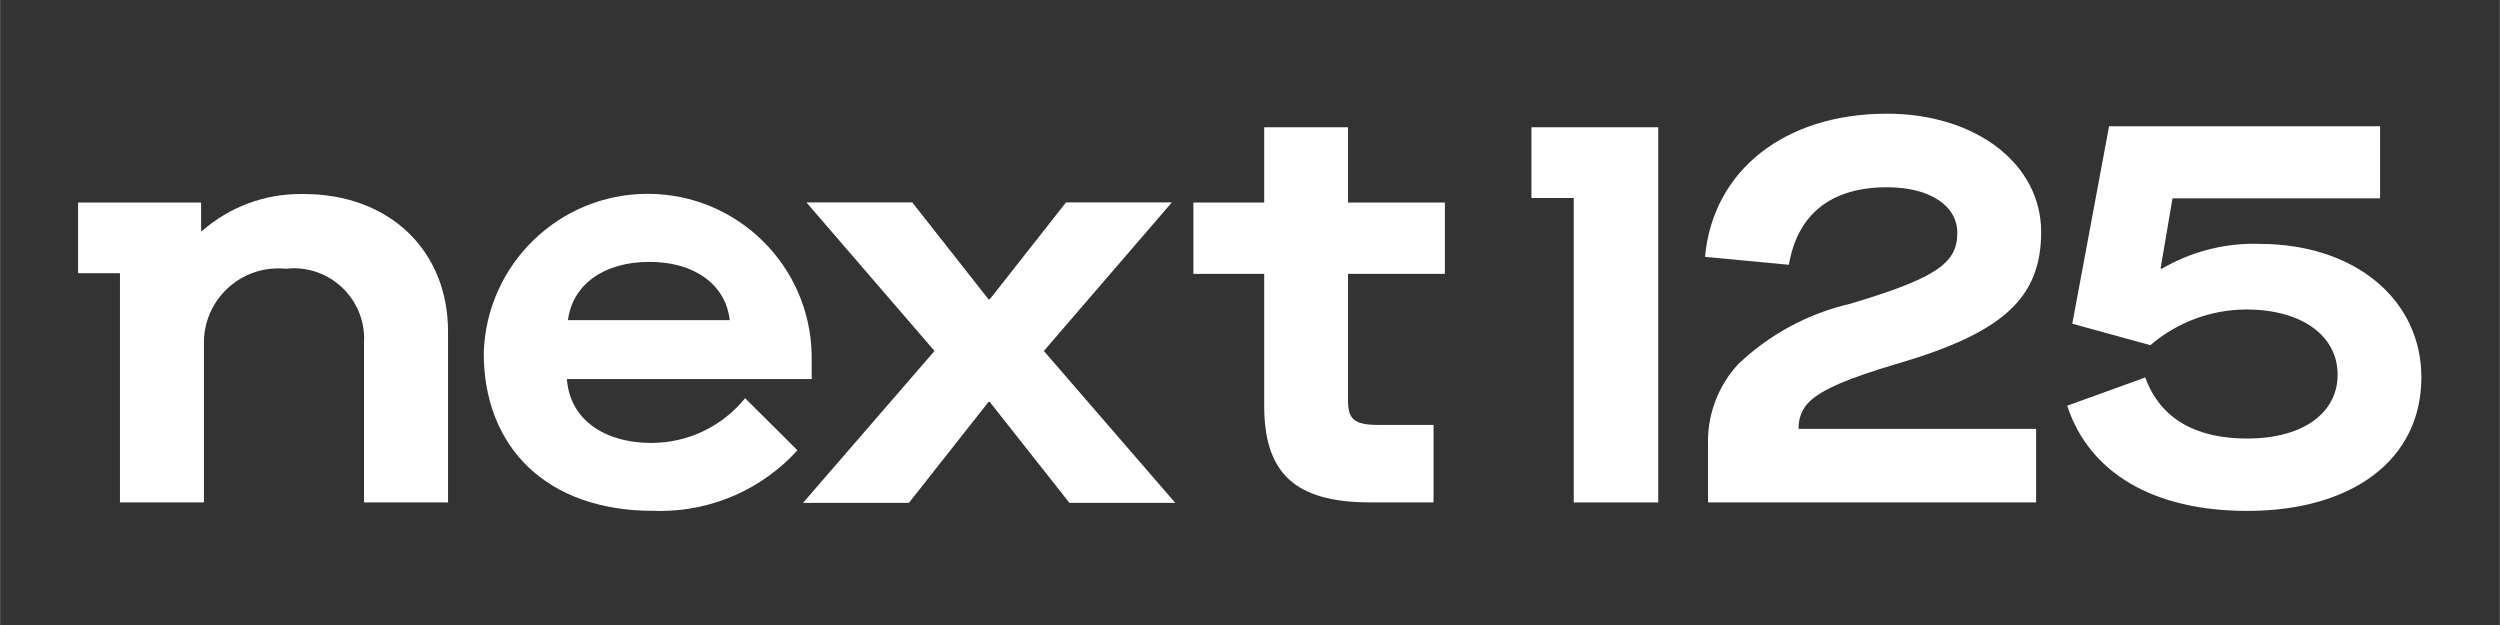
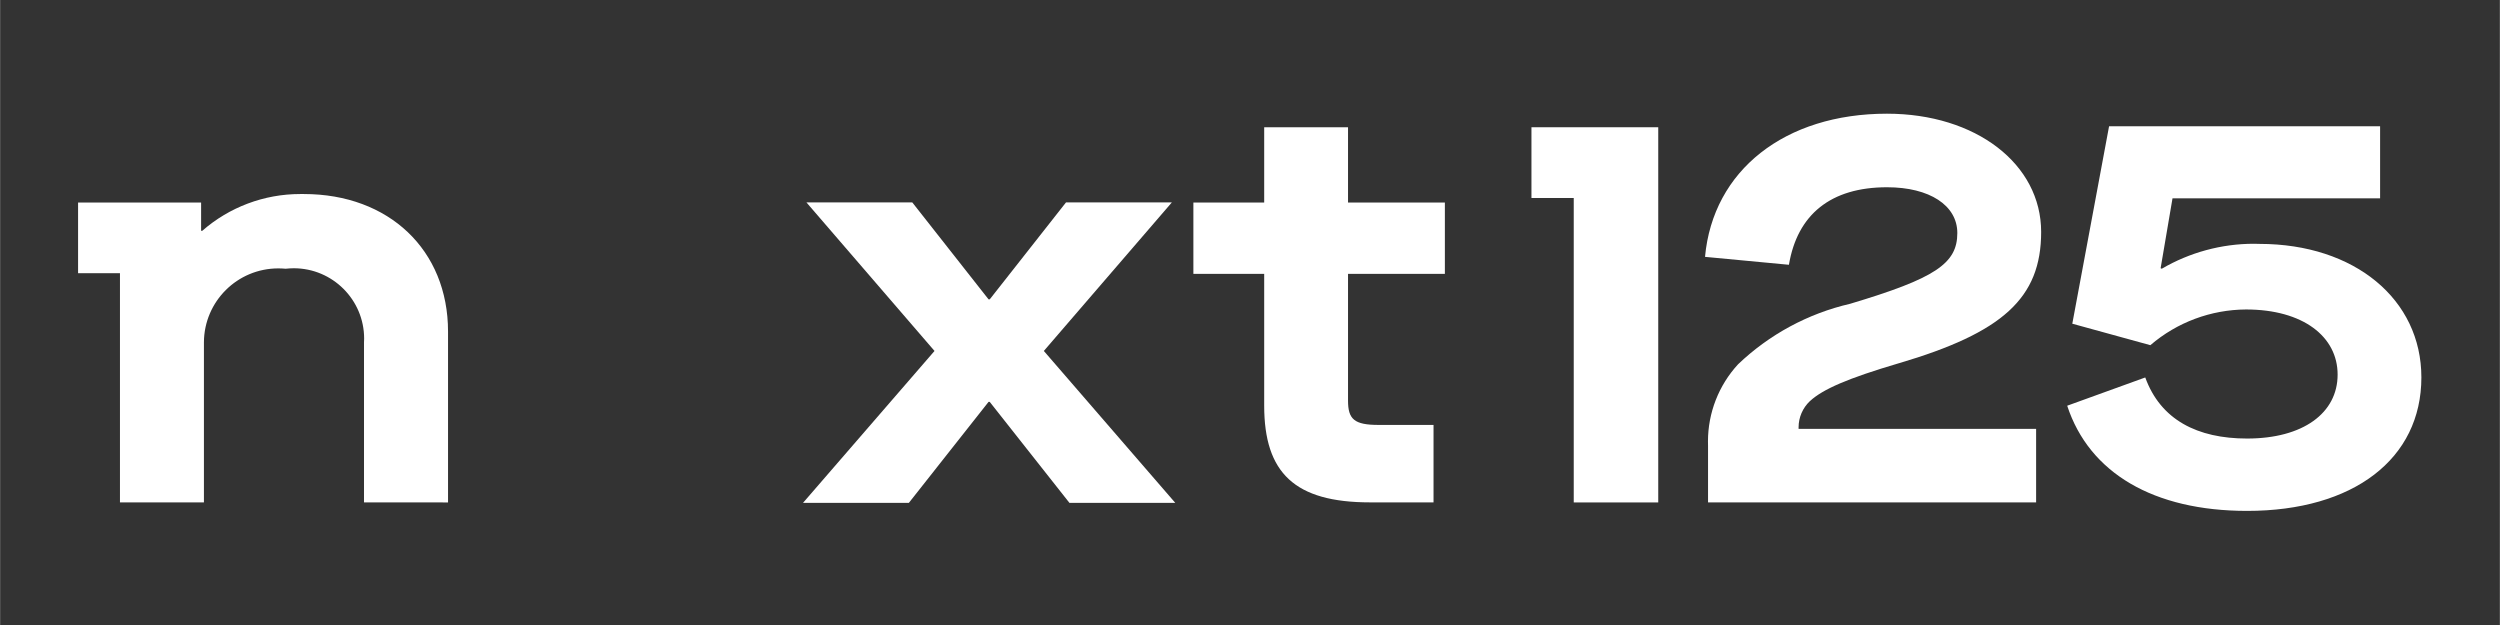
<svg xmlns="http://www.w3.org/2000/svg" width="400" height="100" clip-rule="evenodd" fill-rule="evenodd" image-rendering="optimizeQuality" shape-rendering="geometricPrecision" text-rendering="geometricPrecision" version="1.0" viewBox="0 0 400 100.01" xml:space="preserve">
  <rect x="0" y="0" width="400" height="100.01" fill="#333333" stroke="none" />
  <defs>
    <style type="text/css"> .fil0 {fill:white} </style>
  </defs>
  <g transform="matrix(1.074 0 0 1.074 -6.257 -86.437)">
    <g id="Logo">
      <path class="fil0" d="m206.65 99.44h-12.49v11.22h-10.55v10.62h10.55v19.64c0 10.03 4.56 14.41 15.78 14.41h9.45v-11.54h-8.19c-3.63 0-4.55-0.85-4.55-3.63v-18.88h14.43v-10.62h-14.43z" />
      <path class="fil0" d="m51.07 109.39h-0.54c-5.37 0-10.56 1.95-14.59 5.48h-0.17v-4.21h-18.33v10.53h6.24v34.14h12.51v-23.85c0.03-6.09 4.98-11.01 11.08-11.01 0.37 0 0.74 0.02 1.1 0.05 0.4-0.04 0.81-0.07 1.21-0.07 5.78 0 10.48 4.7 10.48 10.48 0 0.18-0.01 0.37-0.02 0.55v23.85l12.52 0.01v-25.46c0-12.14-8.8-20.49-21.48-20.49z" />
-       <path class="fil0" d="m102.99 146.48c-7.46 0-12.3-3.71-12.72-9.52h36.47v-3.54c-0.2-13.34-11.08-24.06-24.43-24.06-13.21 0-24.03 10.51-24.43 23.71 0 14.16 9.5 23.52 25.2 23.52 0.37 0.01 0.75 0.02 1.12 0.02 7.77 0 15.2-3.29 20.42-9.04l-7.8-7.76c-3.38 4.18-8.46 6.63-13.83 6.66zm-0.43-26.98c6.71 0 11.37 3.37 11.97 8.68h-24.1c0.68-5.31 5.35-8.68 12.13-8.68z" />
      <path class="fil0" d="m180.4 110.64h-15.77l-11.36 14.44h-0.18l-11.36-14.44h-15.77l19.08 22.13-19.59 22.63h15.77l11.87-15.04h0.18l11.87 15.04h15.77l-19.58-22.63z" />
      <path class="fil0" d="m233.98 99.44v10.54h6.3v45.36h12.59v-55.9z" />
      <path class="fil0" d="m288.73 134.6c15.45-4.56 21.19-9.7 21.19-19.56 0-10.12-9.71-17.62-22.98-17.62-15.2 0-25.92 8.43-27.1 21.33l12.5 1.18c1.26-7.5 6.24-11.55 14.62-11.55 6.33 0 10.47 2.7 10.47 6.82 0 4.56-3.3 6.75-15.96 10.54-6.28 1.45-12.06 4.58-16.71 9.02-2.88 3.13-4.48 7.23-4.48 11.49 0 0.22 0 0.44 0.01 0.65v8.43h48.88v-10.95h-35.39v-0.23c0-1.48 0.61-2.89 1.69-3.91 1.94-1.77 5.57-3.37 13.25-5.64z" />
      <path class="fil0" d="m342.47 116.82c-0.28-0.01-0.57-0.02-0.86-0.02-4.82 0-9.56 1.29-13.72 3.72l-0.17-0.08 1.77-10.41h30.93v-10.74h-40.38l-5.48 29.42 11.63 3.2c3.97-3.41 9.02-5.29 14.25-5.32 8.51 0 13.65 4.05 13.65 9.7 0 5.73-5.14 9.53-13.49 9.53-7.41 0-12.88-2.79-15.17-9.1l-11.63 4.21c3.29 10.03 12.88 15.67 26.81 15.67 15.84 0 25.96-7.75 25.96-19.89 0-11.63-9.95-19.89-24.11-19.89z" />
    </g>
  </g>
</svg>